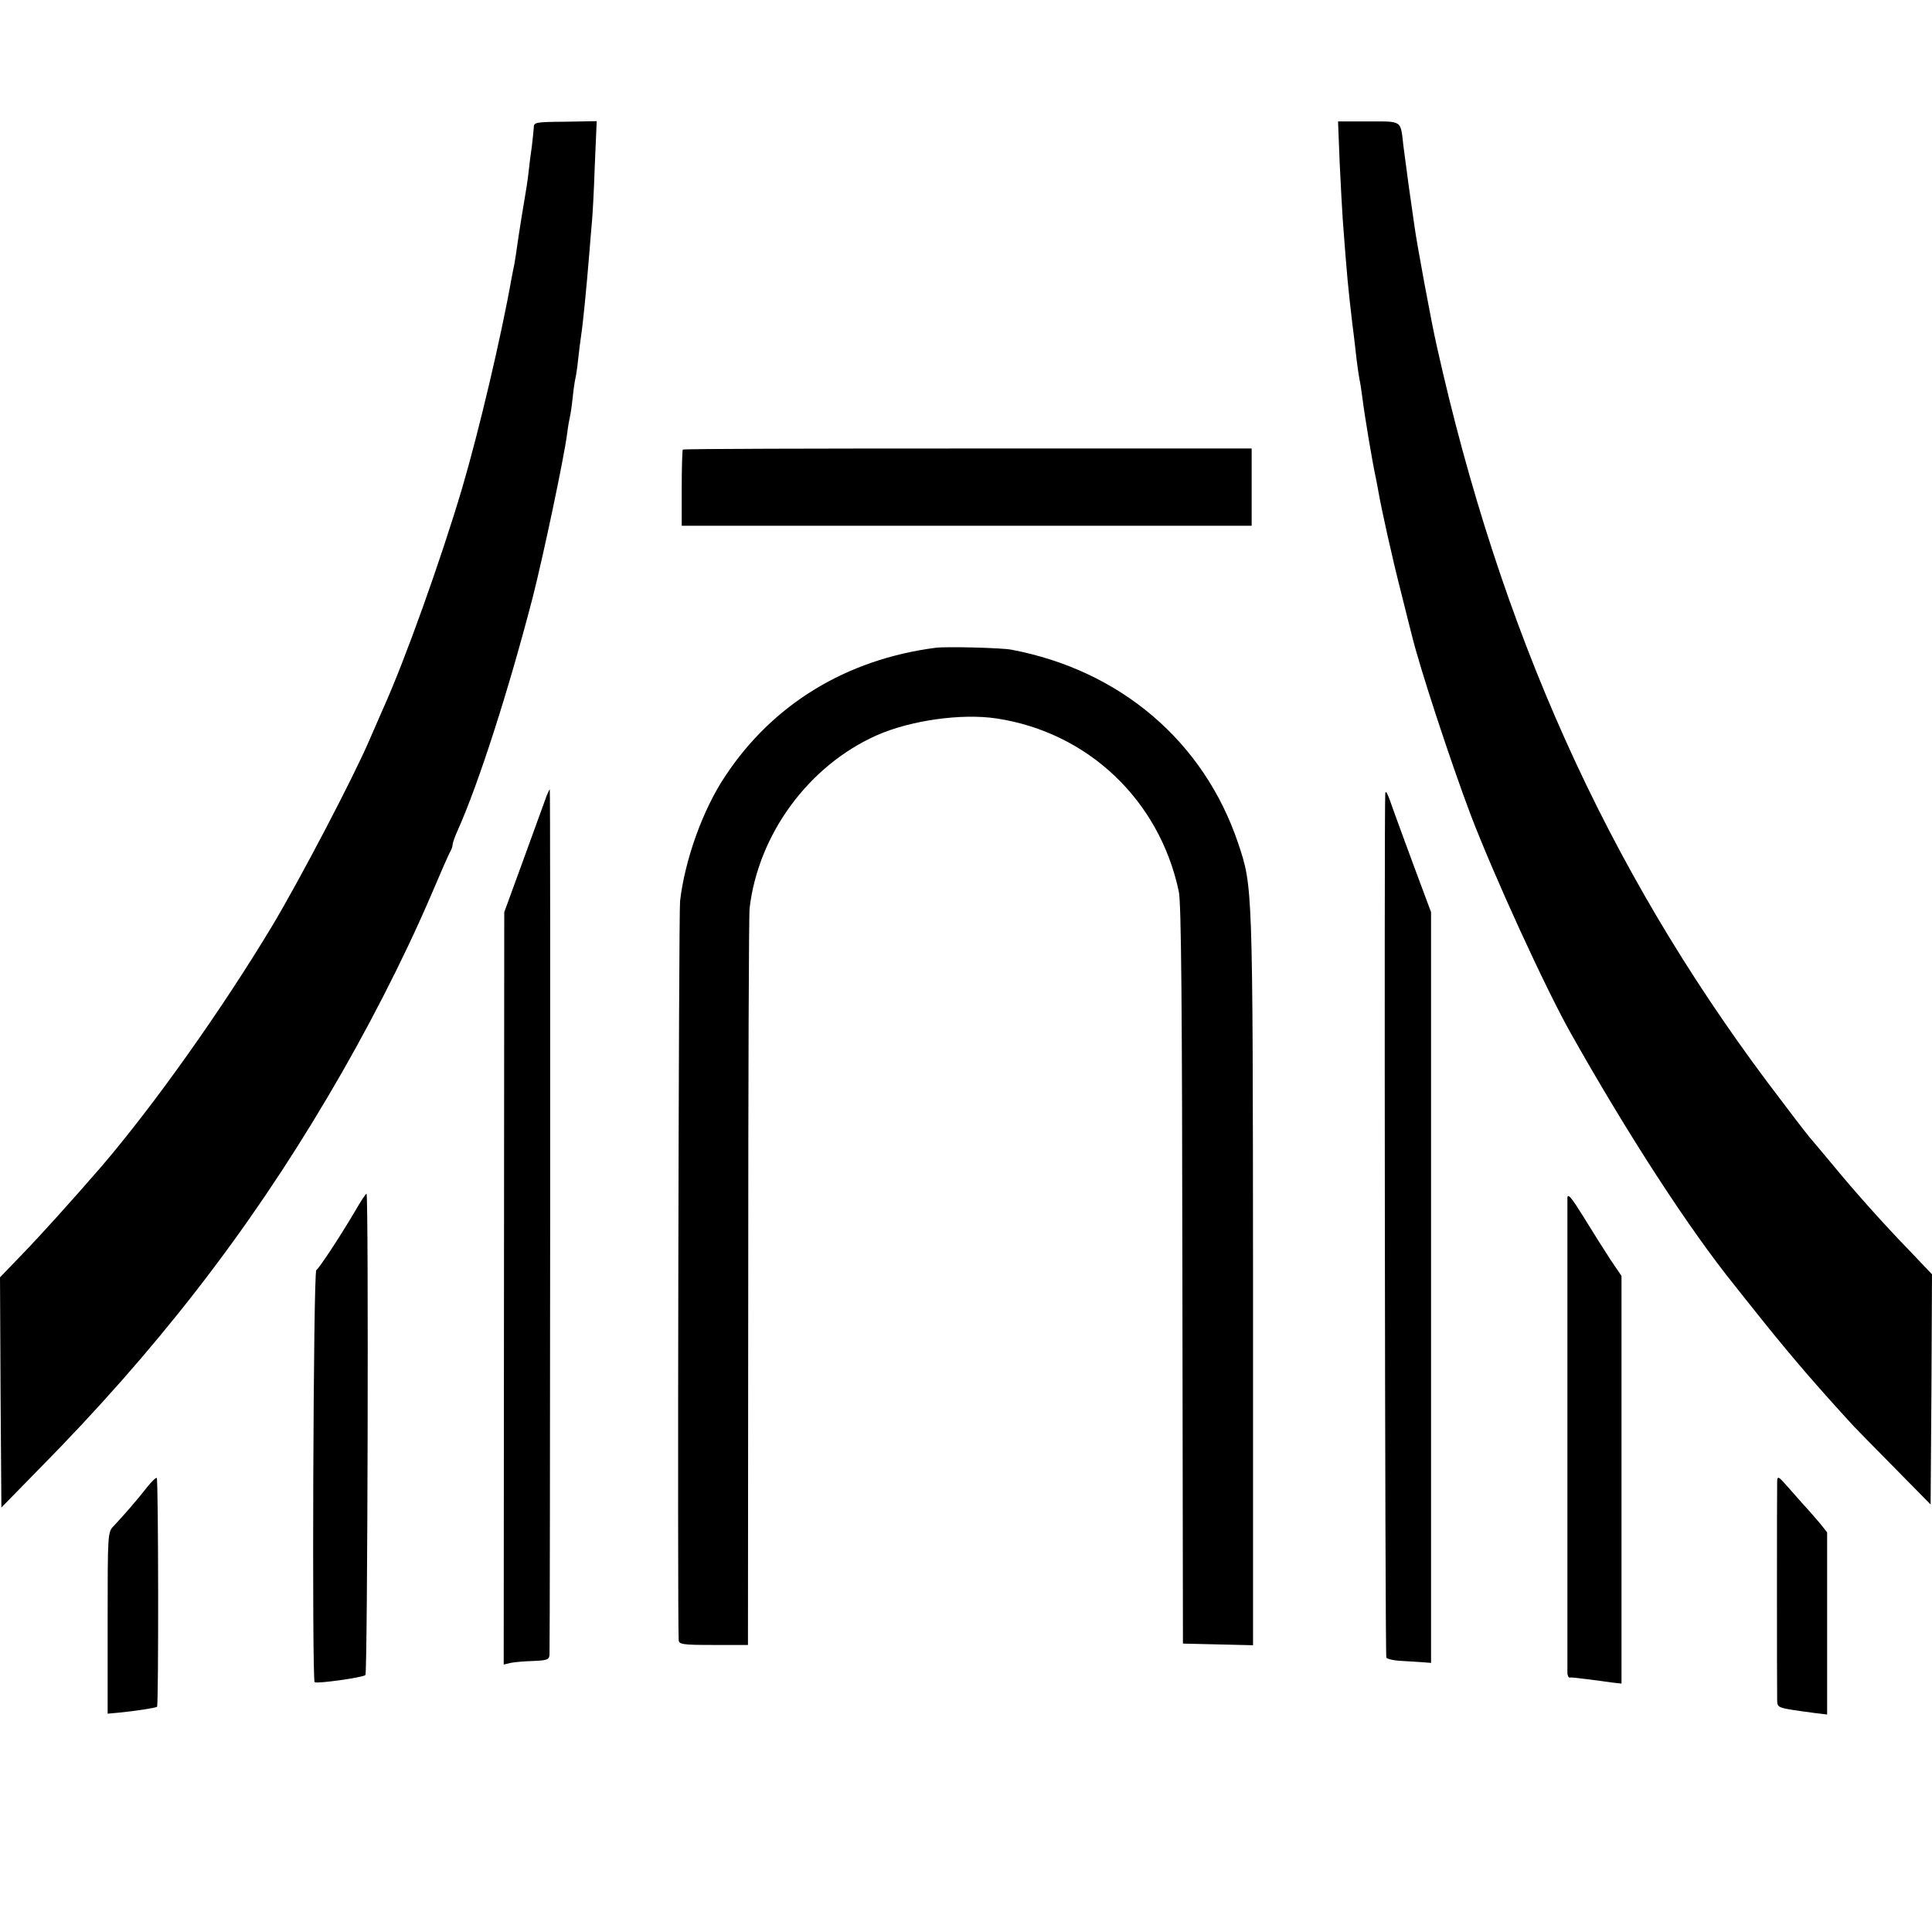
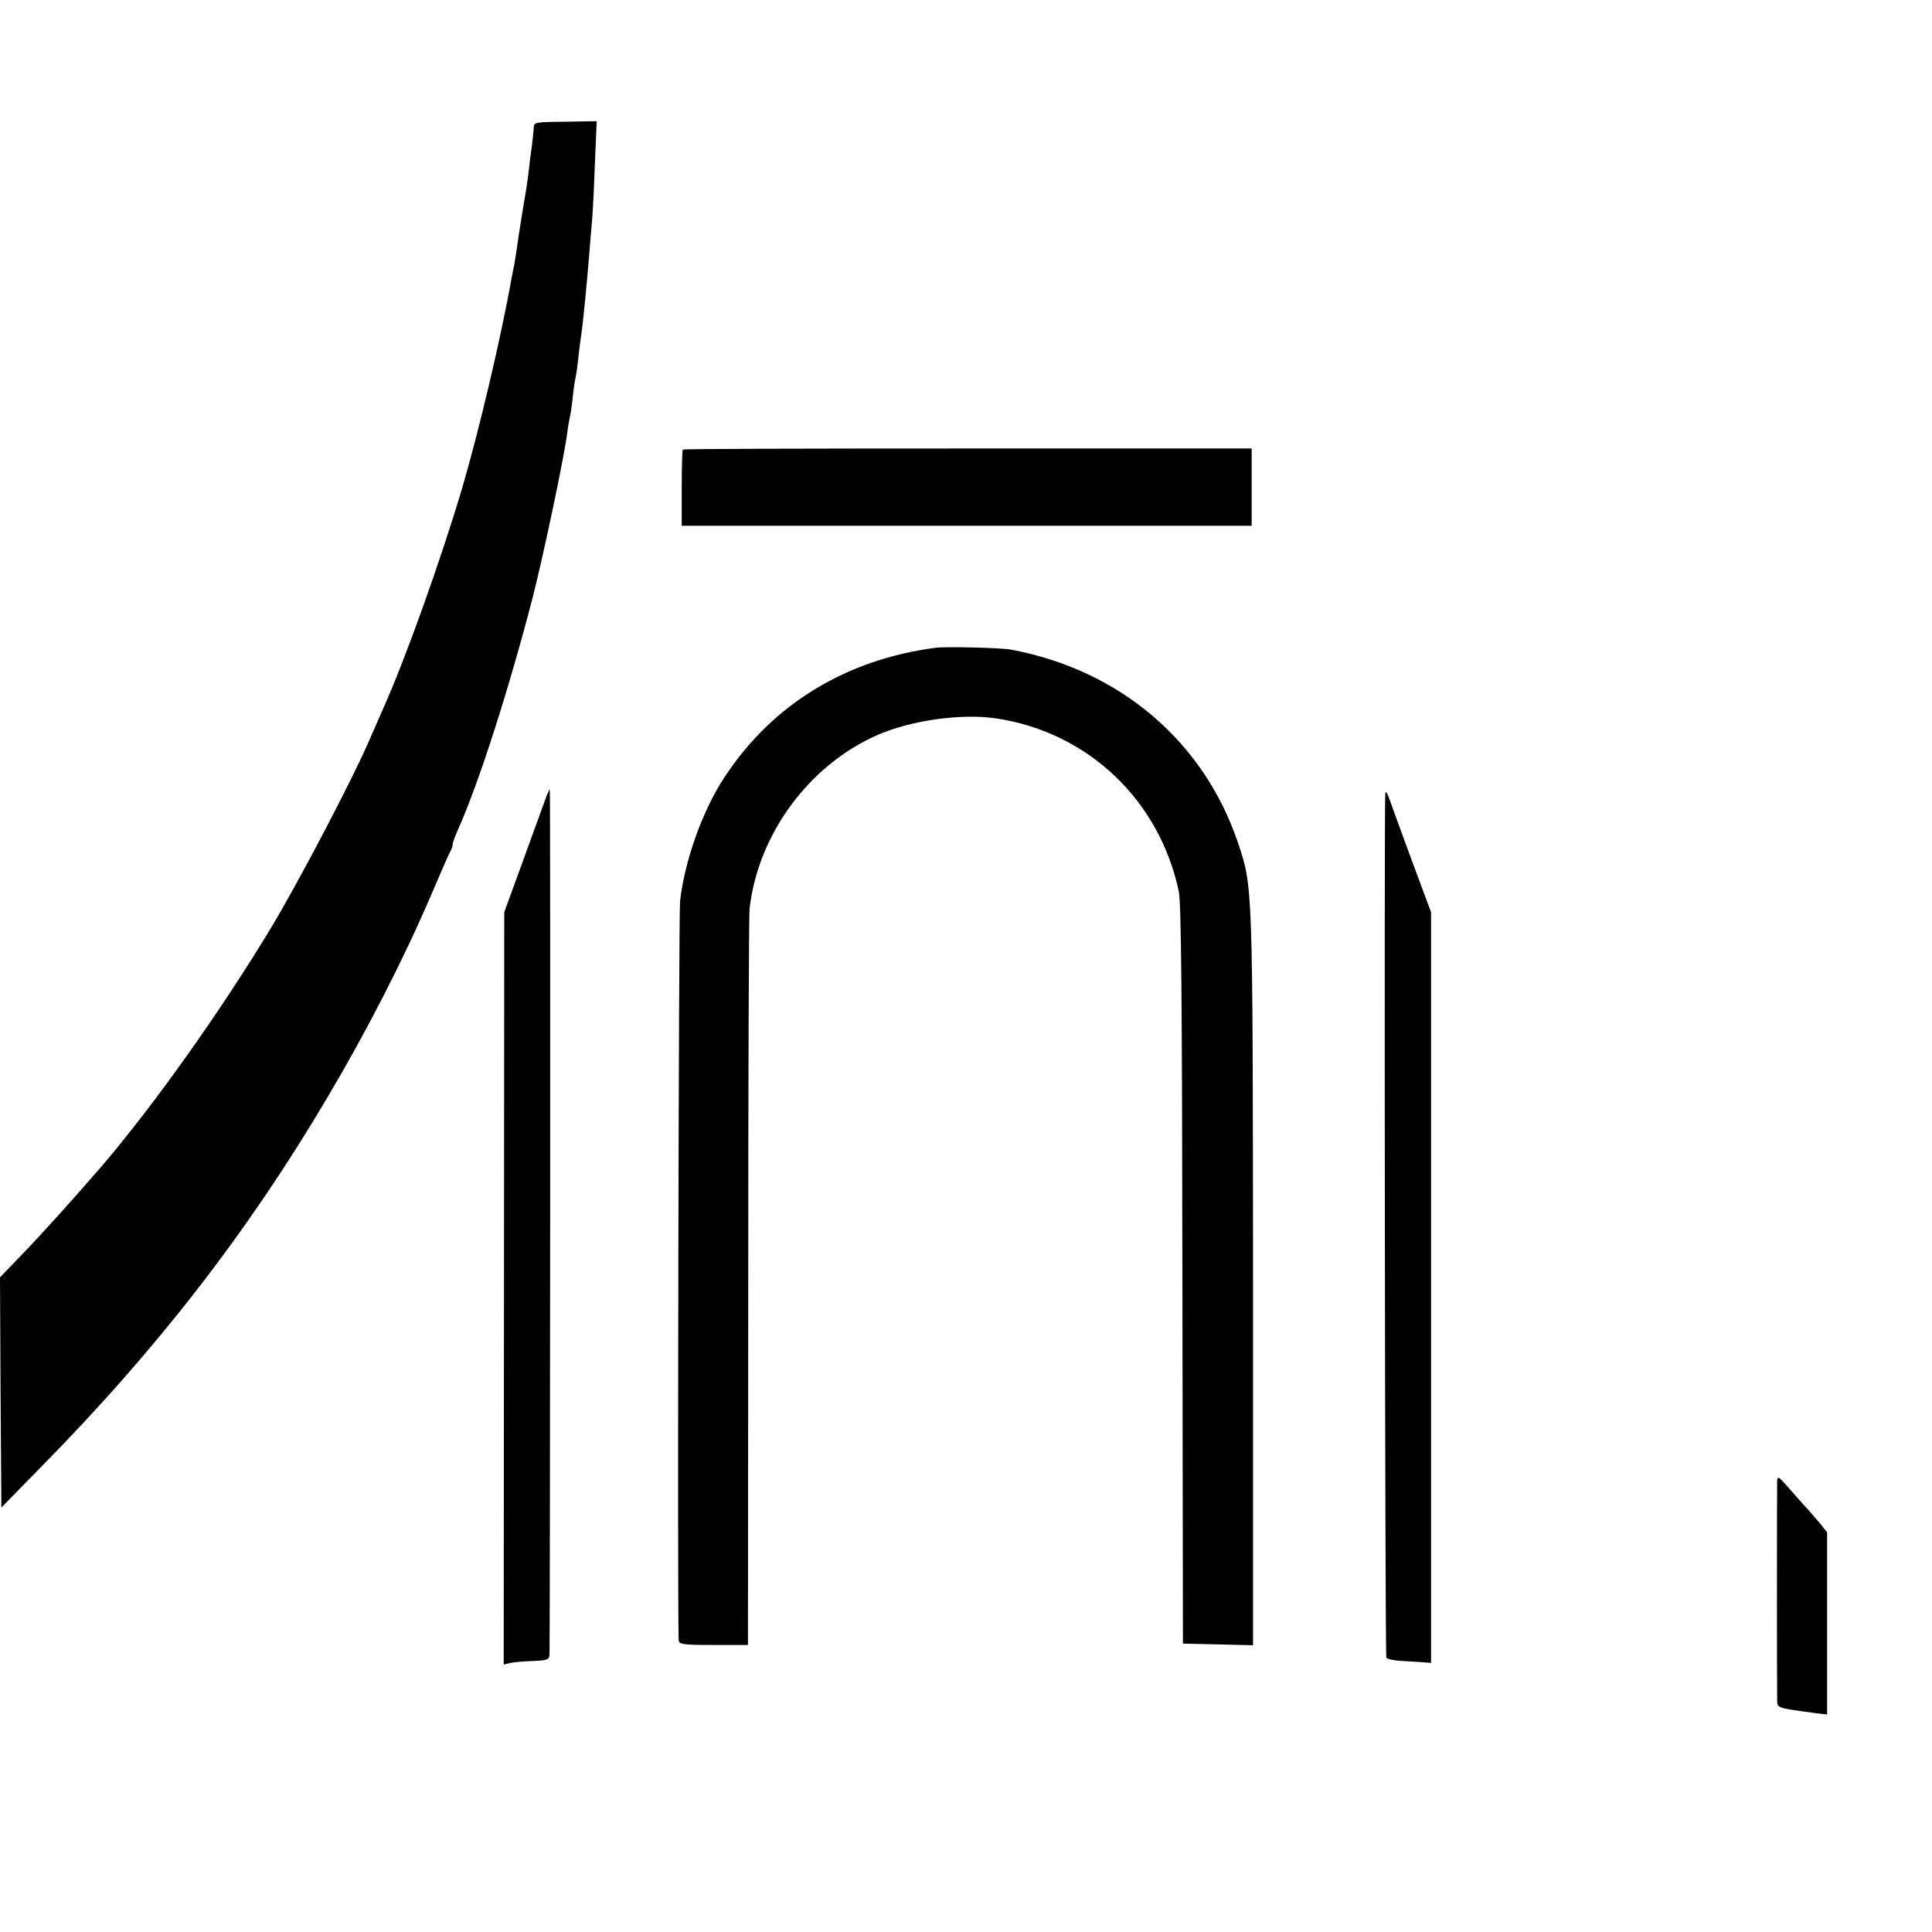
<svg xmlns="http://www.w3.org/2000/svg" version="1.0" width="700pt" height="700pt" viewBox="0 0 700 700" preserveAspectRatio="xMidYMid meet">
  <g transform="translate(0,700) scale(0.1,-0.1)" fill="#000000" stroke="none">
    <path d="M1934 6537 c-1 -12 -4 -42 -7 -67 -4 -25 -9 -67 -12 -95 -3 -27 -10 -72 -15 -100 -5 -27 -14 -86 -21 -130 -6 -44 -13 -89 -15 -100 -2 -11 -7 -33 -10 -50 -38 -215 -119 -558 -180 -765 -76 -256 -206 -621 -287 -800 -13 -30 -35 -80 -48 -110 -57 -134 -254 -510 -353 -675 -184 -306 -429 -650 -618 -871 -105 -121 -220 -249 -289 -320 l-79 -82 2 -417 3 -417 136 139 c423 428 756 857 1046 1348 140 236 273 495 372 725 34 80 66 153 71 162 6 10 10 22 10 28 0 6 8 29 19 53 76 170 184 507 271 842 37 145 113 502 125 595 3 25 8 52 10 60 2 8 7 40 10 70 3 30 8 62 10 70 2 8 7 40 10 70 3 30 8 66 10 80 8 53 20 178 30 300 4 47 8 101 10 120 2 19 7 108 10 198 l7 163 -114 -2 c-110 -1 -114 -2 -114 -22z" />
-     <path d="M4854 6408 c4 -84 9 -175 11 -203 16 -214 19 -243 35 -380 6 -44 12 -101 15 -126 3 -26 8 -58 10 -70 3 -13 8 -44 11 -69 9 -72 38 -244 49 -292 2 -13 7 -34 9 -48 12 -68 50 -240 82 -365 19 -77 37 -147 39 -155 29 -120 141 -460 213 -651 86 -225 272 -631 364 -794 209 -371 428 -708 595 -915 6 -8 54 -68 106 -133 108 -134 190 -229 322 -373 11 -12 79 -81 150 -153 l130 -132 3 417 2 417 -77 81 c-100 103 -205 221 -283 316 -34 41 -72 86 -84 100 -12 14 -81 104 -153 200 -584 781 -967 1634 -1197 2665 -20 87 -73 375 -81 435 -4 25 -12 88 -20 140 -7 52 -16 120 -20 150 -11 96 -2 90 -127 90 l-110 0 6 -152z" />
    <path d="M2474 5371 c-2 -2 -4 -65 -4 -140 l0 -136 1033 0 1032 0 0 140 0 140 -1028 0 c-565 0 -1030 -1 -1033 -4z" />
    <path d="M3390 4653 c-324 -42 -591 -205 -763 -466 -81 -121 -146 -304 -163 -452 -5 -45 -10 -2578 -5 -2677 1 -16 14 -18 126 -18 l125 0 1 1313 c0 721 2 1332 5 1357 32 269 215 517 461 626 122 54 306 80 433 61 332 -50 591 -296 661 -627 9 -40 12 -417 13 -1390 l2 -1335 127 -3 127 -3 0 1328 c-1 1432 -1 1419 -54 1578 -124 368 -426 626 -821 701 -34 7 -237 12 -275 7z" />
    <path d="M1981 4118 c-5 -13 -41 -113 -81 -223 l-73 -200 -1 -1363 -1 -1363 25 6 c14 3 51 6 83 7 50 2 57 5 58 23 2 50 4 3135 1 3135 -1 0 -6 -10 -11 -22z" />
    <path d="M5019 4124 c-4 -46 -1 -3123 4 -3130 3 -5 29 -11 59 -12 29 -2 64 -4 78 -5 l25 -2 0 1360 0 1360 -54 145 c-30 80 -65 177 -79 215 -25 72 -31 85 -33 69z" />
-     <path d="M1286 2611 c-56 -95 -129 -205 -140 -213 -11 -7 -16 -1487 -6 -1493 10 -6 175 17 184 26 8 7 12 1737 4 1744 -2 1 -21 -27 -42 -64z" />
-     <path d="M5679 2660 c0 -32 0 -1700 0 -1723 1 -9 4 -16 9 -15 4 1 32 -2 62 -6 30 -4 71 -9 90 -12 l35 -4 0 738 0 739 -40 59 c-21 32 -65 102 -97 154 -44 71 -58 88 -59 70z" />
-     <path d="M534 1613 c-33 -43 -89 -107 -121 -141 -23 -23 -23 -24 -23 -352 l0 -329 43 4 c61 6 131 17 136 21 6 6 5 823 -1 829 -2 3 -18 -12 -34 -32z" />
    <path d="M6439 1635 c-1 -24 -1 -758 0 -796 1 -28 -1 -27 139 -46 l42 -5 0 330 0 330 -27 34 c-16 18 -42 49 -60 68 -17 19 -45 51 -62 70 -26 30 -31 32 -32 15z" />
  </g>
</svg>